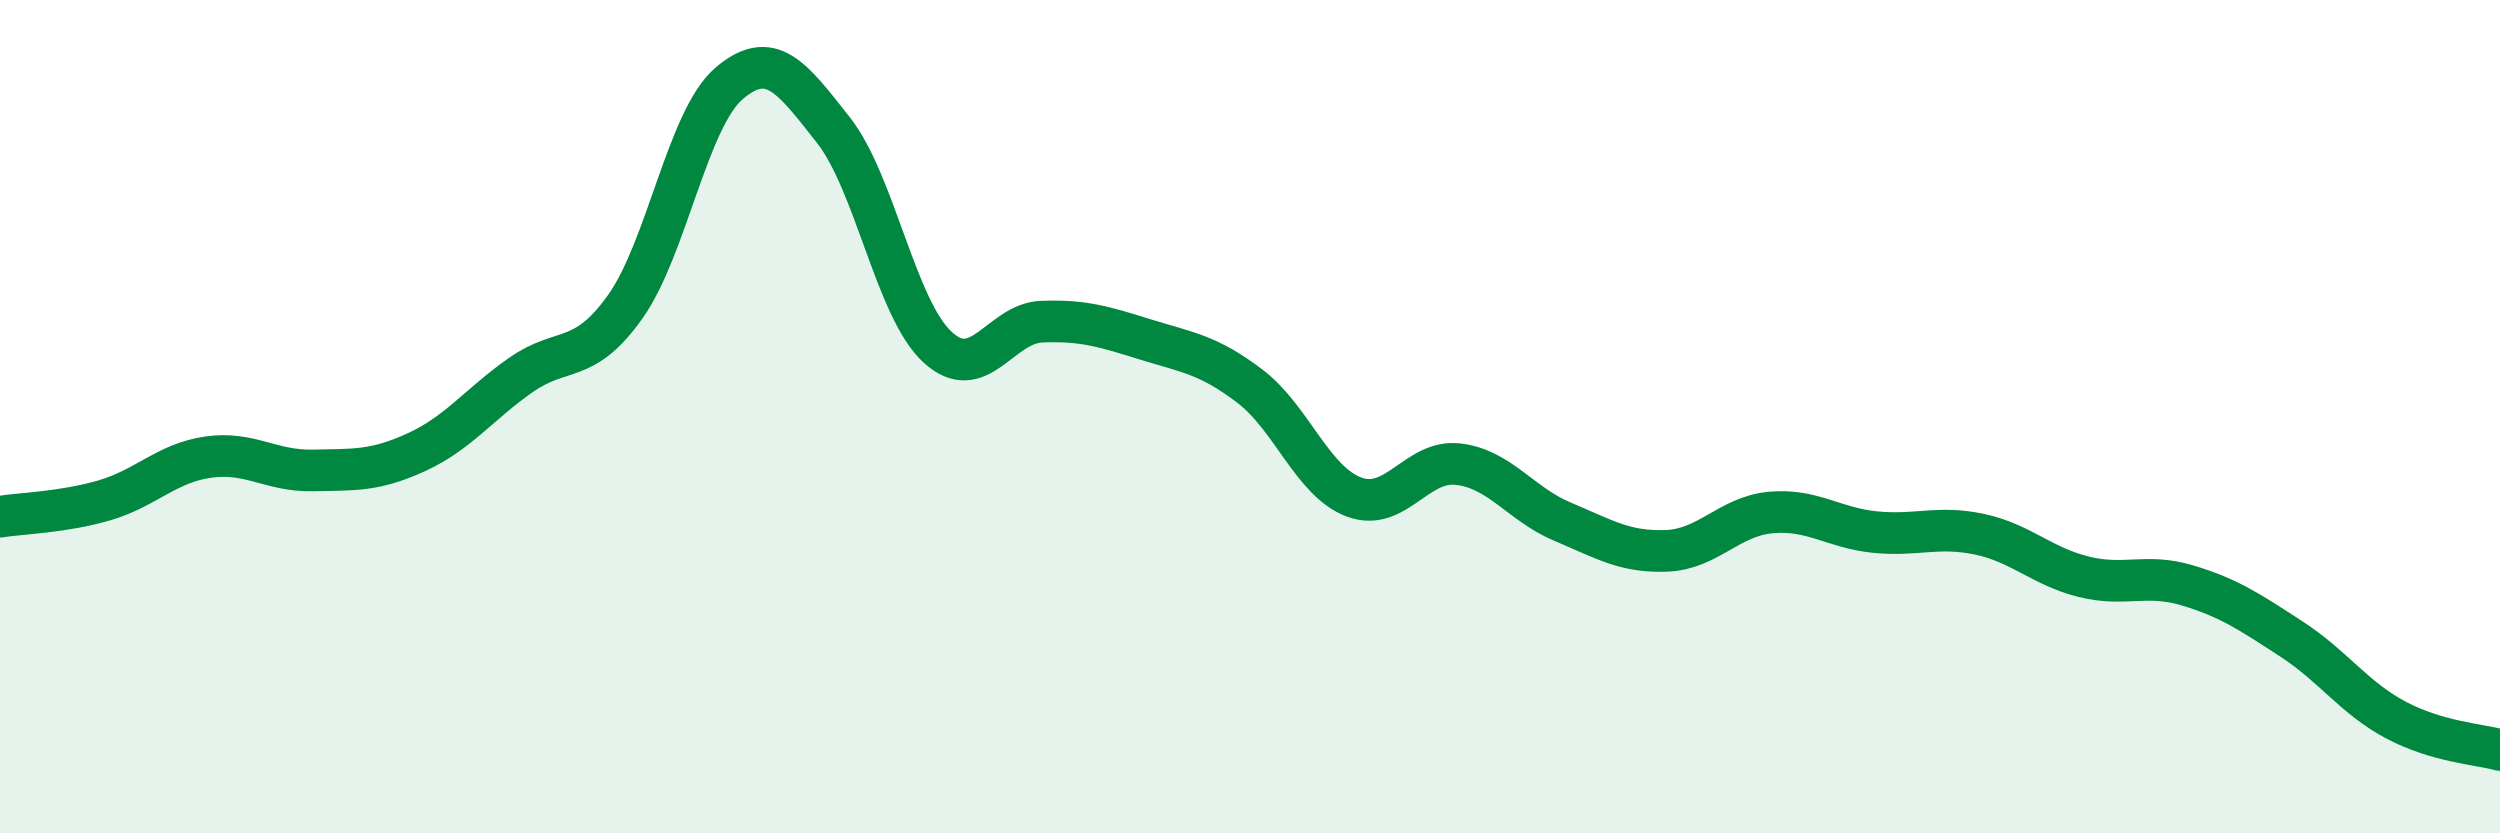
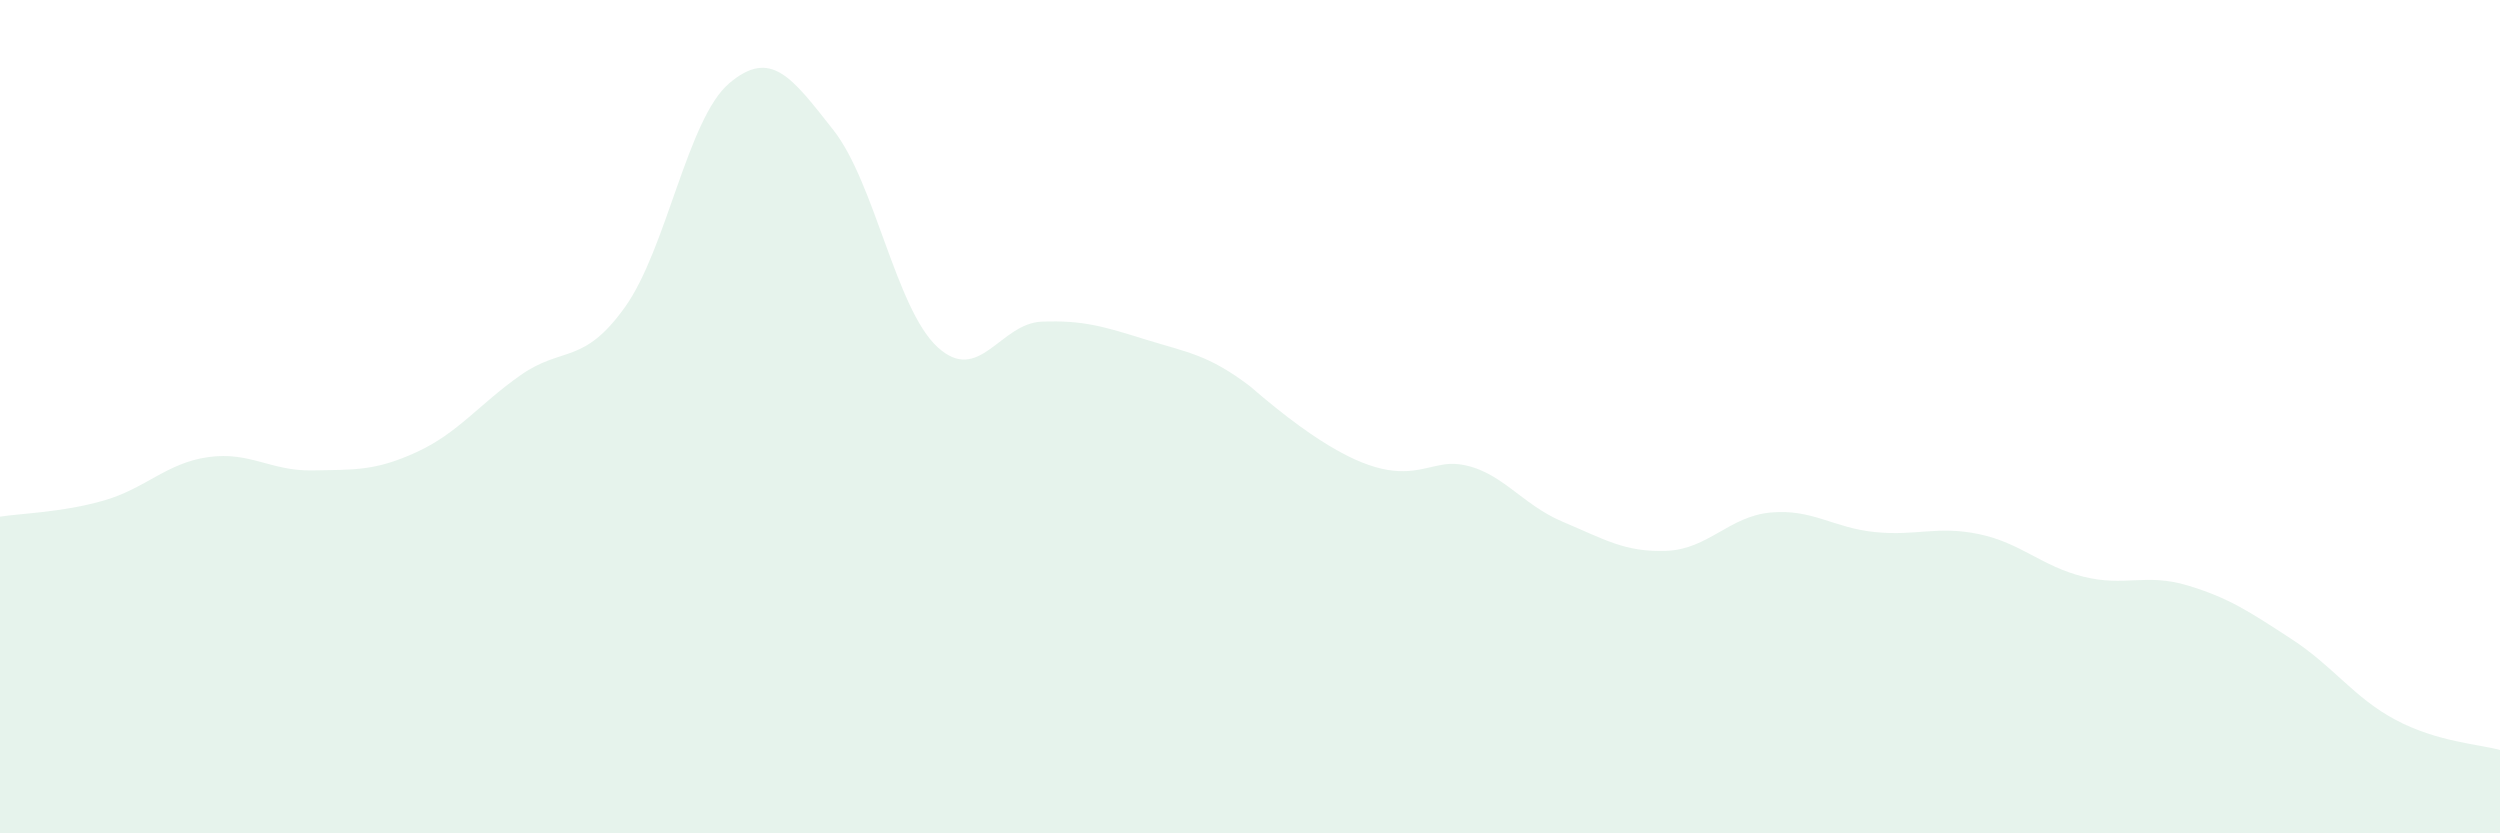
<svg xmlns="http://www.w3.org/2000/svg" width="60" height="20" viewBox="0 0 60 20">
-   <path d="M 0,12.4 C 0.5,12.32 1.5,12.3 2.5,12.01 C 3.5,11.72 4,11.11 5,10.97 C 6,10.83 6.5,11.31 7.5,11.29 C 8.5,11.27 9,11.31 10,10.85 C 11,10.39 11.5,9.7 12.5,9 C 13.5,8.3 14,8.77 15,7.37 C 16,5.97 16.5,2.85 17.5,2 C 18.5,1.15 19,1.85 20,3.12 C 21,4.39 21.5,7.41 22.5,8.33 C 23.5,9.25 24,7.76 25,7.72 C 26,7.68 26.5,7.84 27.5,8.15 C 28.5,8.46 29,8.51 30,9.27 C 31,10.03 31.5,11.56 32.5,11.93 C 33.5,12.3 34,11.02 35,11.14 C 36,11.26 36.5,12.1 37.5,12.52 C 38.5,12.94 39,13.26 40,13.22 C 41,13.18 41.5,12.39 42.5,12.3 C 43.5,12.21 44,12.67 45,12.77 C 46,12.87 46.5,12.61 47.5,12.82 C 48.5,13.03 49,13.59 50,13.84 C 51,14.09 51.5,13.75 52.5,14.05 C 53.5,14.35 54,14.69 55,15.34 C 56,15.99 56.5,16.75 57.5,17.28 C 58.5,17.81 59.5,17.86 60,18L60 20L0 20Z" fill="#008740" opacity="0.1" stroke-linecap="round" stroke-linejoin="round" />
-   <path d="M 0,12.4 C 0.5,12.32 1.5,12.3 2.5,12.01 C 3.5,11.72 4,11.11 5,10.97 C 6,10.83 6.5,11.31 7.5,11.29 C 8.5,11.27 9,11.31 10,10.85 C 11,10.39 11.5,9.7 12.5,9 C 13.5,8.3 14,8.77 15,7.37 C 16,5.97 16.5,2.85 17.5,2 C 18.5,1.15 19,1.85 20,3.12 C 21,4.39 21.5,7.41 22.5,8.33 C 23.5,9.25 24,7.76 25,7.72 C 26,7.68 26.5,7.84 27.5,8.15 C 28.5,8.46 29,8.51 30,9.27 C 31,10.03 31.5,11.56 32.5,11.93 C 33.5,12.3 34,11.02 35,11.14 C 36,11.26 36.5,12.1 37.5,12.52 C 38.5,12.94 39,13.26 40,13.22 C 41,13.18 41.5,12.39 42.5,12.3 C 43.5,12.21 44,12.67 45,12.77 C 46,12.87 46.5,12.61 47.5,12.82 C 48.5,13.03 49,13.59 50,13.84 C 51,14.09 51.5,13.75 52.5,14.05 C 53.5,14.35 54,14.69 55,15.34 C 56,15.99 56.5,16.75 57.5,17.28 C 58.5,17.81 59.5,17.86 60,18" stroke="#008740" stroke-width="1" fill="none" stroke-linecap="round" stroke-linejoin="round" />
+   <path d="M 0,12.4 C 0.5,12.32 1.5,12.3 2.5,12.01 C 3.5,11.72 4,11.11 5,10.97 C 6,10.83 6.5,11.31 7.5,11.29 C 8.5,11.27 9,11.31 10,10.85 C 11,10.39 11.5,9.7 12.5,9 C 13.5,8.3 14,8.77 15,7.37 C 16,5.97 16.5,2.85 17.5,2 C 18.5,1.15 19,1.85 20,3.12 C 21,4.39 21.5,7.41 22.5,8.33 C 23.5,9.25 24,7.76 25,7.72 C 26,7.68 26.5,7.84 27.5,8.15 C 28.5,8.46 29,8.51 30,9.27 C 33.5,12.3 34,11.02 35,11.14 C 36,11.26 36.5,12.1 37.5,12.52 C 38.5,12.94 39,13.26 40,13.22 C 41,13.18 41.5,12.39 42.5,12.3 C 43.5,12.21 44,12.67 45,12.77 C 46,12.87 46.5,12.61 47.5,12.82 C 48.5,13.03 49,13.59 50,13.84 C 51,14.09 51.5,13.75 52.5,14.05 C 53.5,14.35 54,14.69 55,15.34 C 56,15.99 56.5,16.75 57.5,17.28 C 58.5,17.81 59.5,17.86 60,18L60 20L0 20Z" fill="#008740" opacity="0.1" stroke-linecap="round" stroke-linejoin="round" />
</svg>